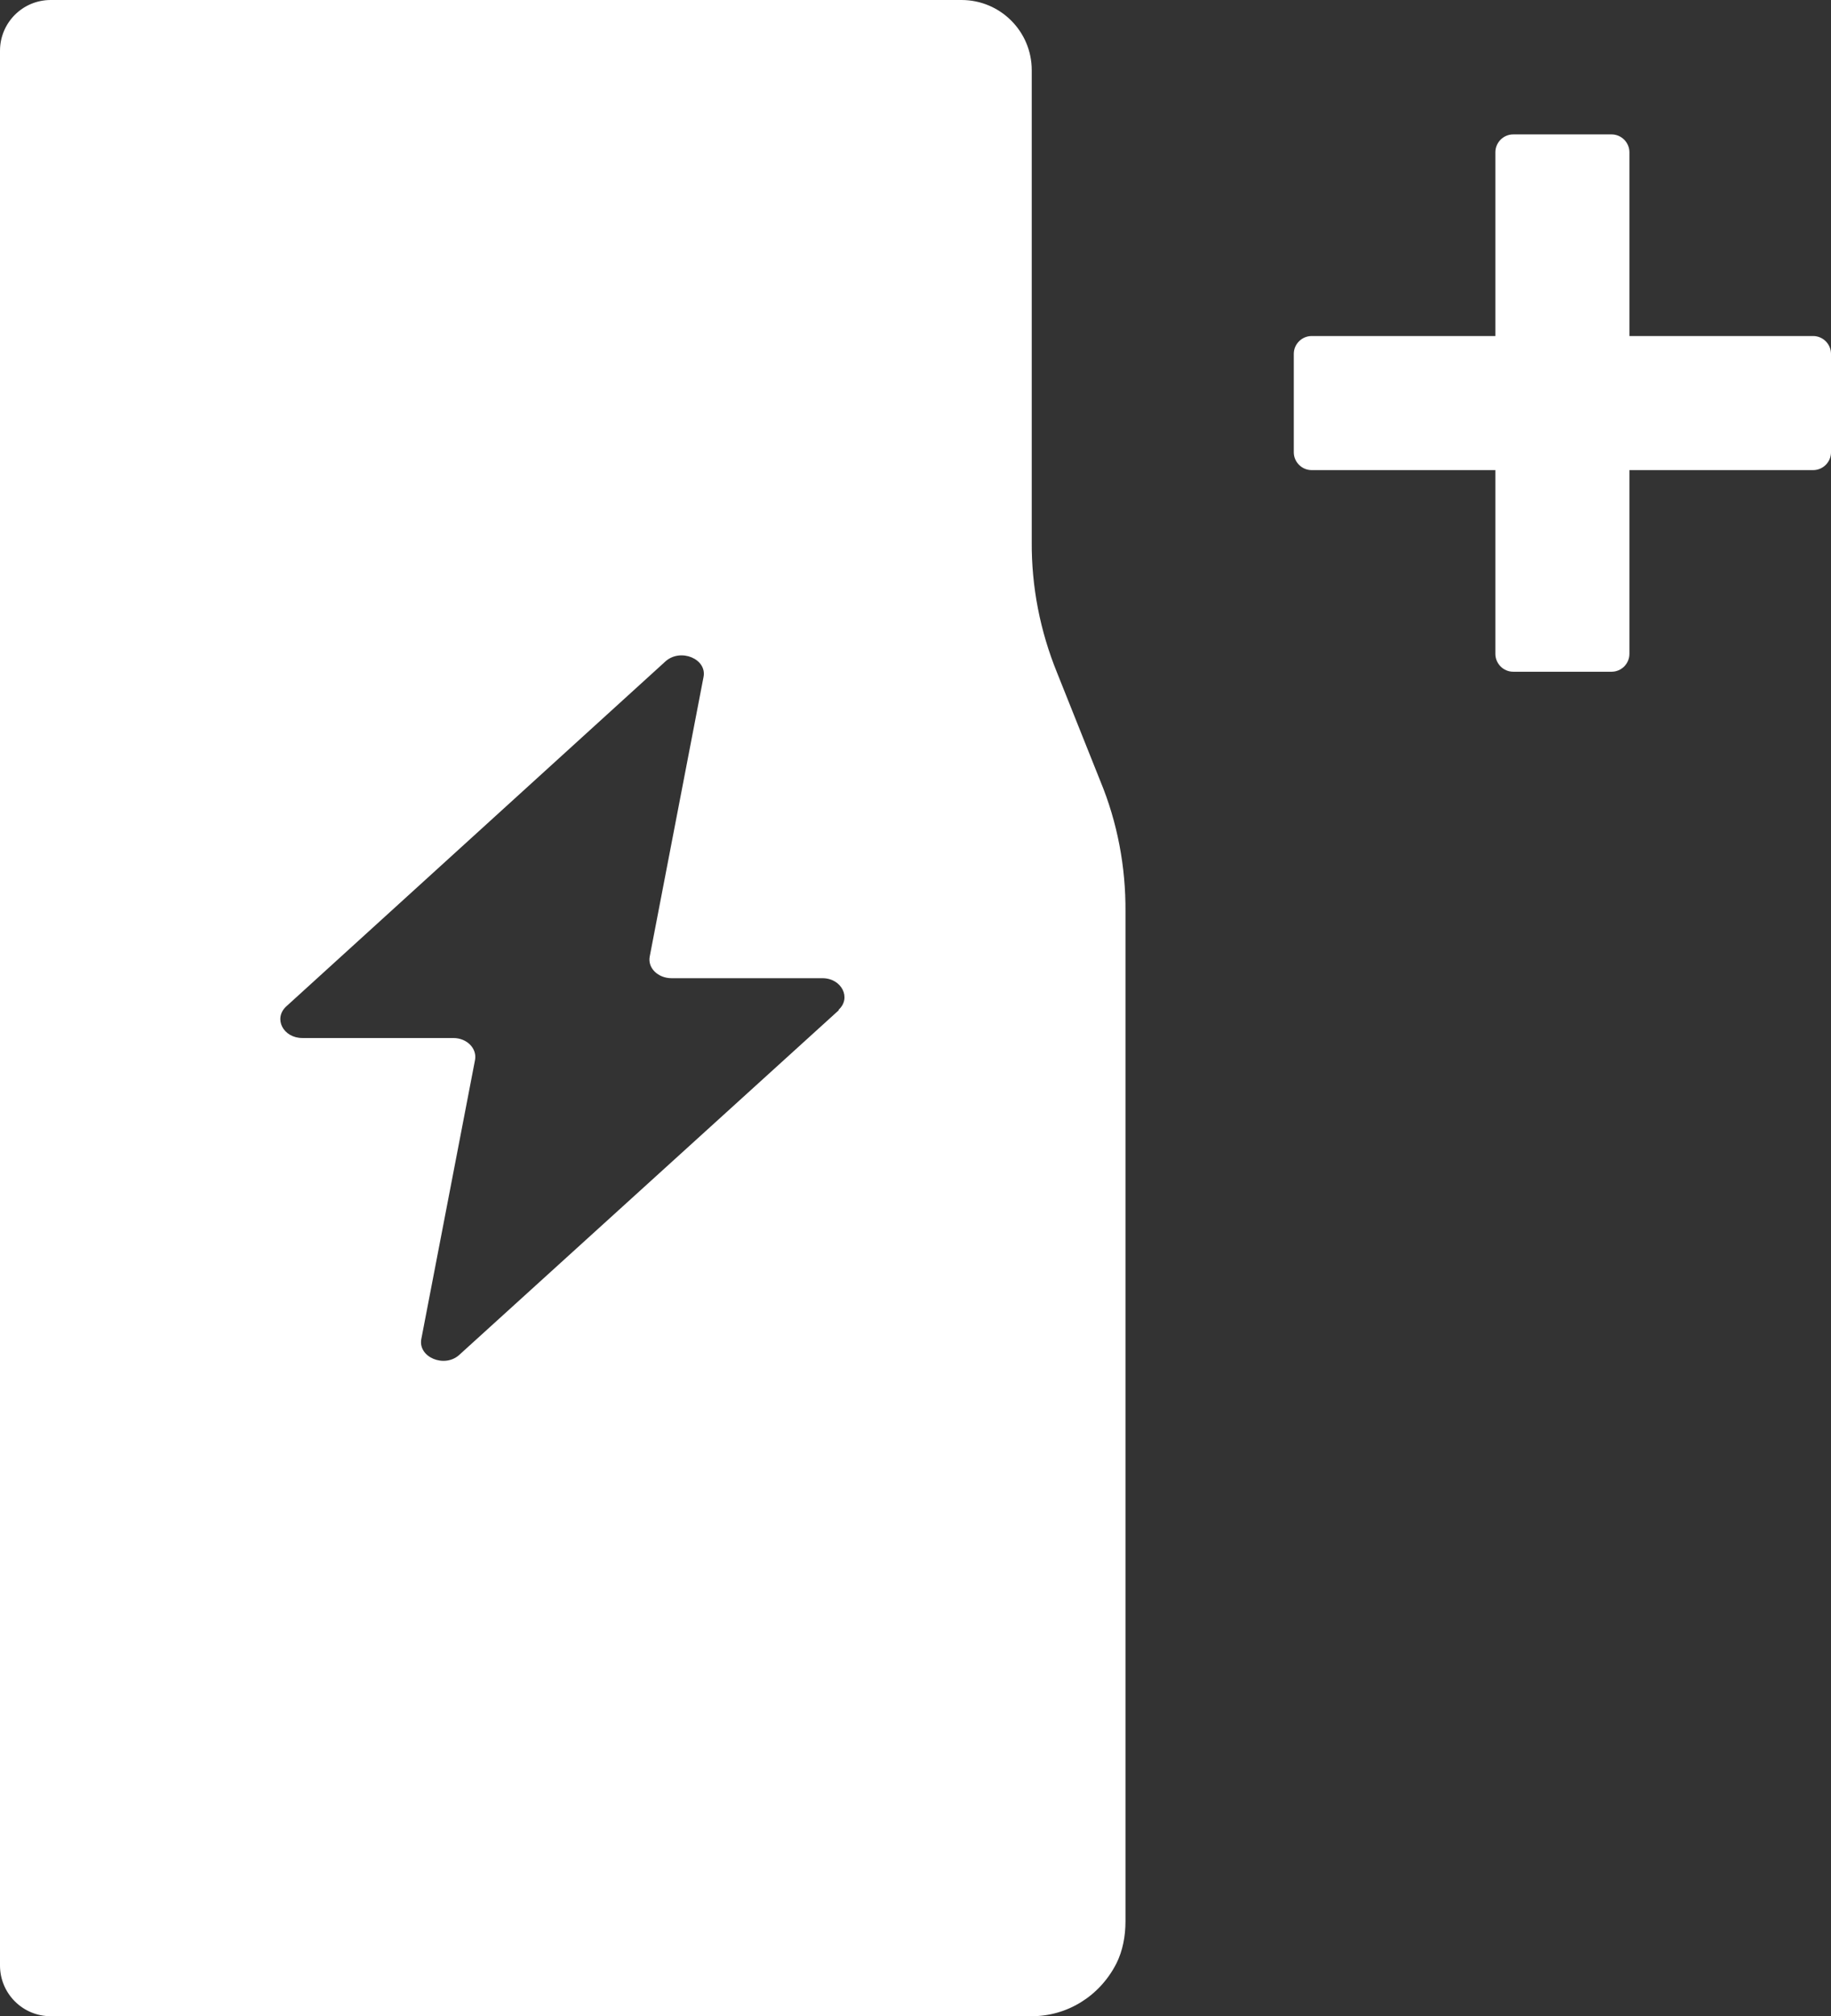
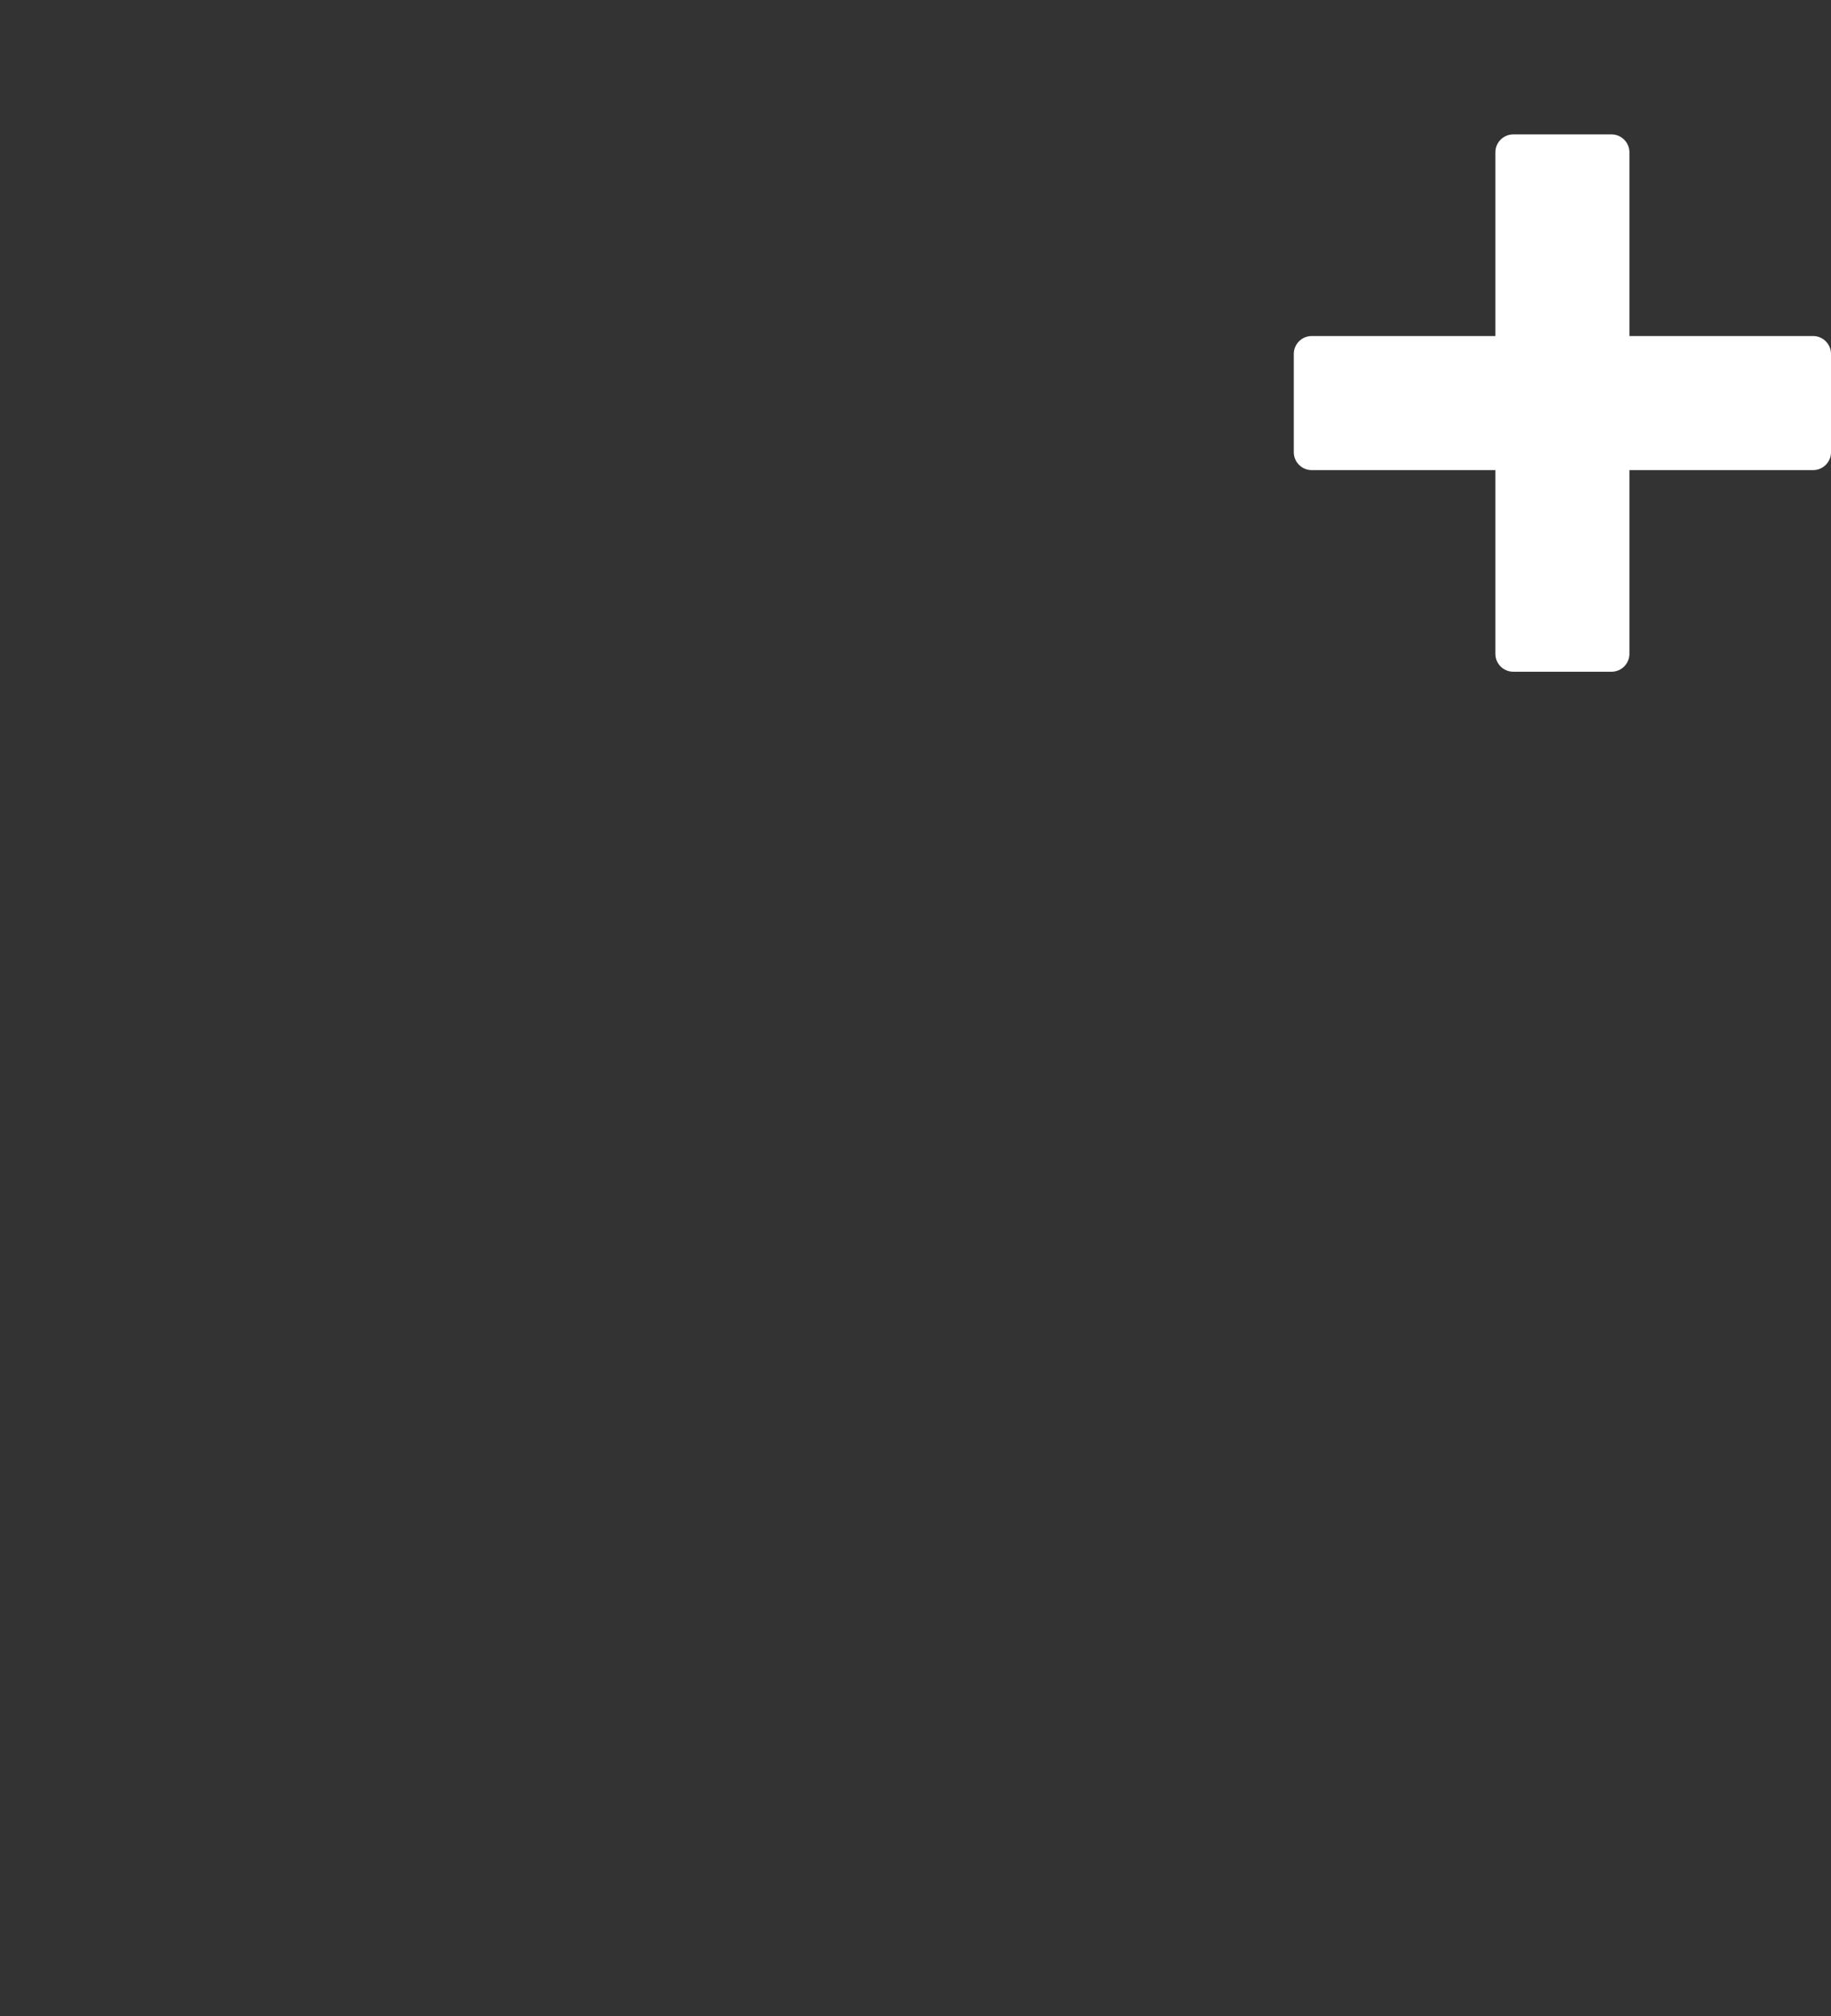
<svg xmlns="http://www.w3.org/2000/svg" width="54.5" height="60" viewBox="0 0 54.5 60" fill="none">
  <rect x="0" y="0" width="54.5" height="60" fill="#333333" stroke="none" />
  <path d="M53.97 10L48.5 10L48.5 4.53C48.5 4.24 48.26 4 47.97 4L45.04 4C44.75 4 44.51 4.24 44.51 4.53L44.51 10L39.04 10C38.75 10 38.51 10.24 38.51 10.53L38.51 13.46C38.51 13.75 38.75 13.99 39.04 13.99L44.51 13.99L44.51 19.46C44.51 19.75 44.75 19.99 45.04 19.99L47.97 19.99C48.26 19.99 48.5 19.75 48.5 19.46L48.5 13.99L53.97 13.99C54.26 13.99 54.5 13.75 54.5 13.46L54.5 10.53C54.5 10.24 54.26 10 53.97 10Z" fill="#FFFFFF" />
-   <path d="M33.5 27.13C33.51 25.8 33.26 24.47 32.75 23.24L31.46 20.01C30.96 18.78 30.7 17.46 30.71 16.12L30.71 2.09C30.71 0.93 29.77 0 28.62 0L1.51 0C0.67 0 0 0.68 0 1.51L0 58.49C0 59.32 0.67 60 1.51 60L30.71 60C31.76 60 32.73 59.41 33.23 58.43C33.42 58.05 33.5 57.61 33.5 57.18L33.5 27.13ZM24.97 30.06L13.67 40.32C13.23 40.72 12.44 40.39 12.54 39.85L14.14 31.54C14.2 31.2 13.9 30.89 13.49 30.89L9 30.89C8.43 30.89 8.13 30.31 8.52 29.95L19.81 19.68C20.26 19.28 21.05 19.61 20.94 20.15L19.34 28.46C19.27 28.8 19.58 29.11 19.99 29.11L24.48 29.11C25.05 29.11 25.35 29.7 24.96 30.05L24.97 30.06Z" fill="#FFFFFF" />
</svg>